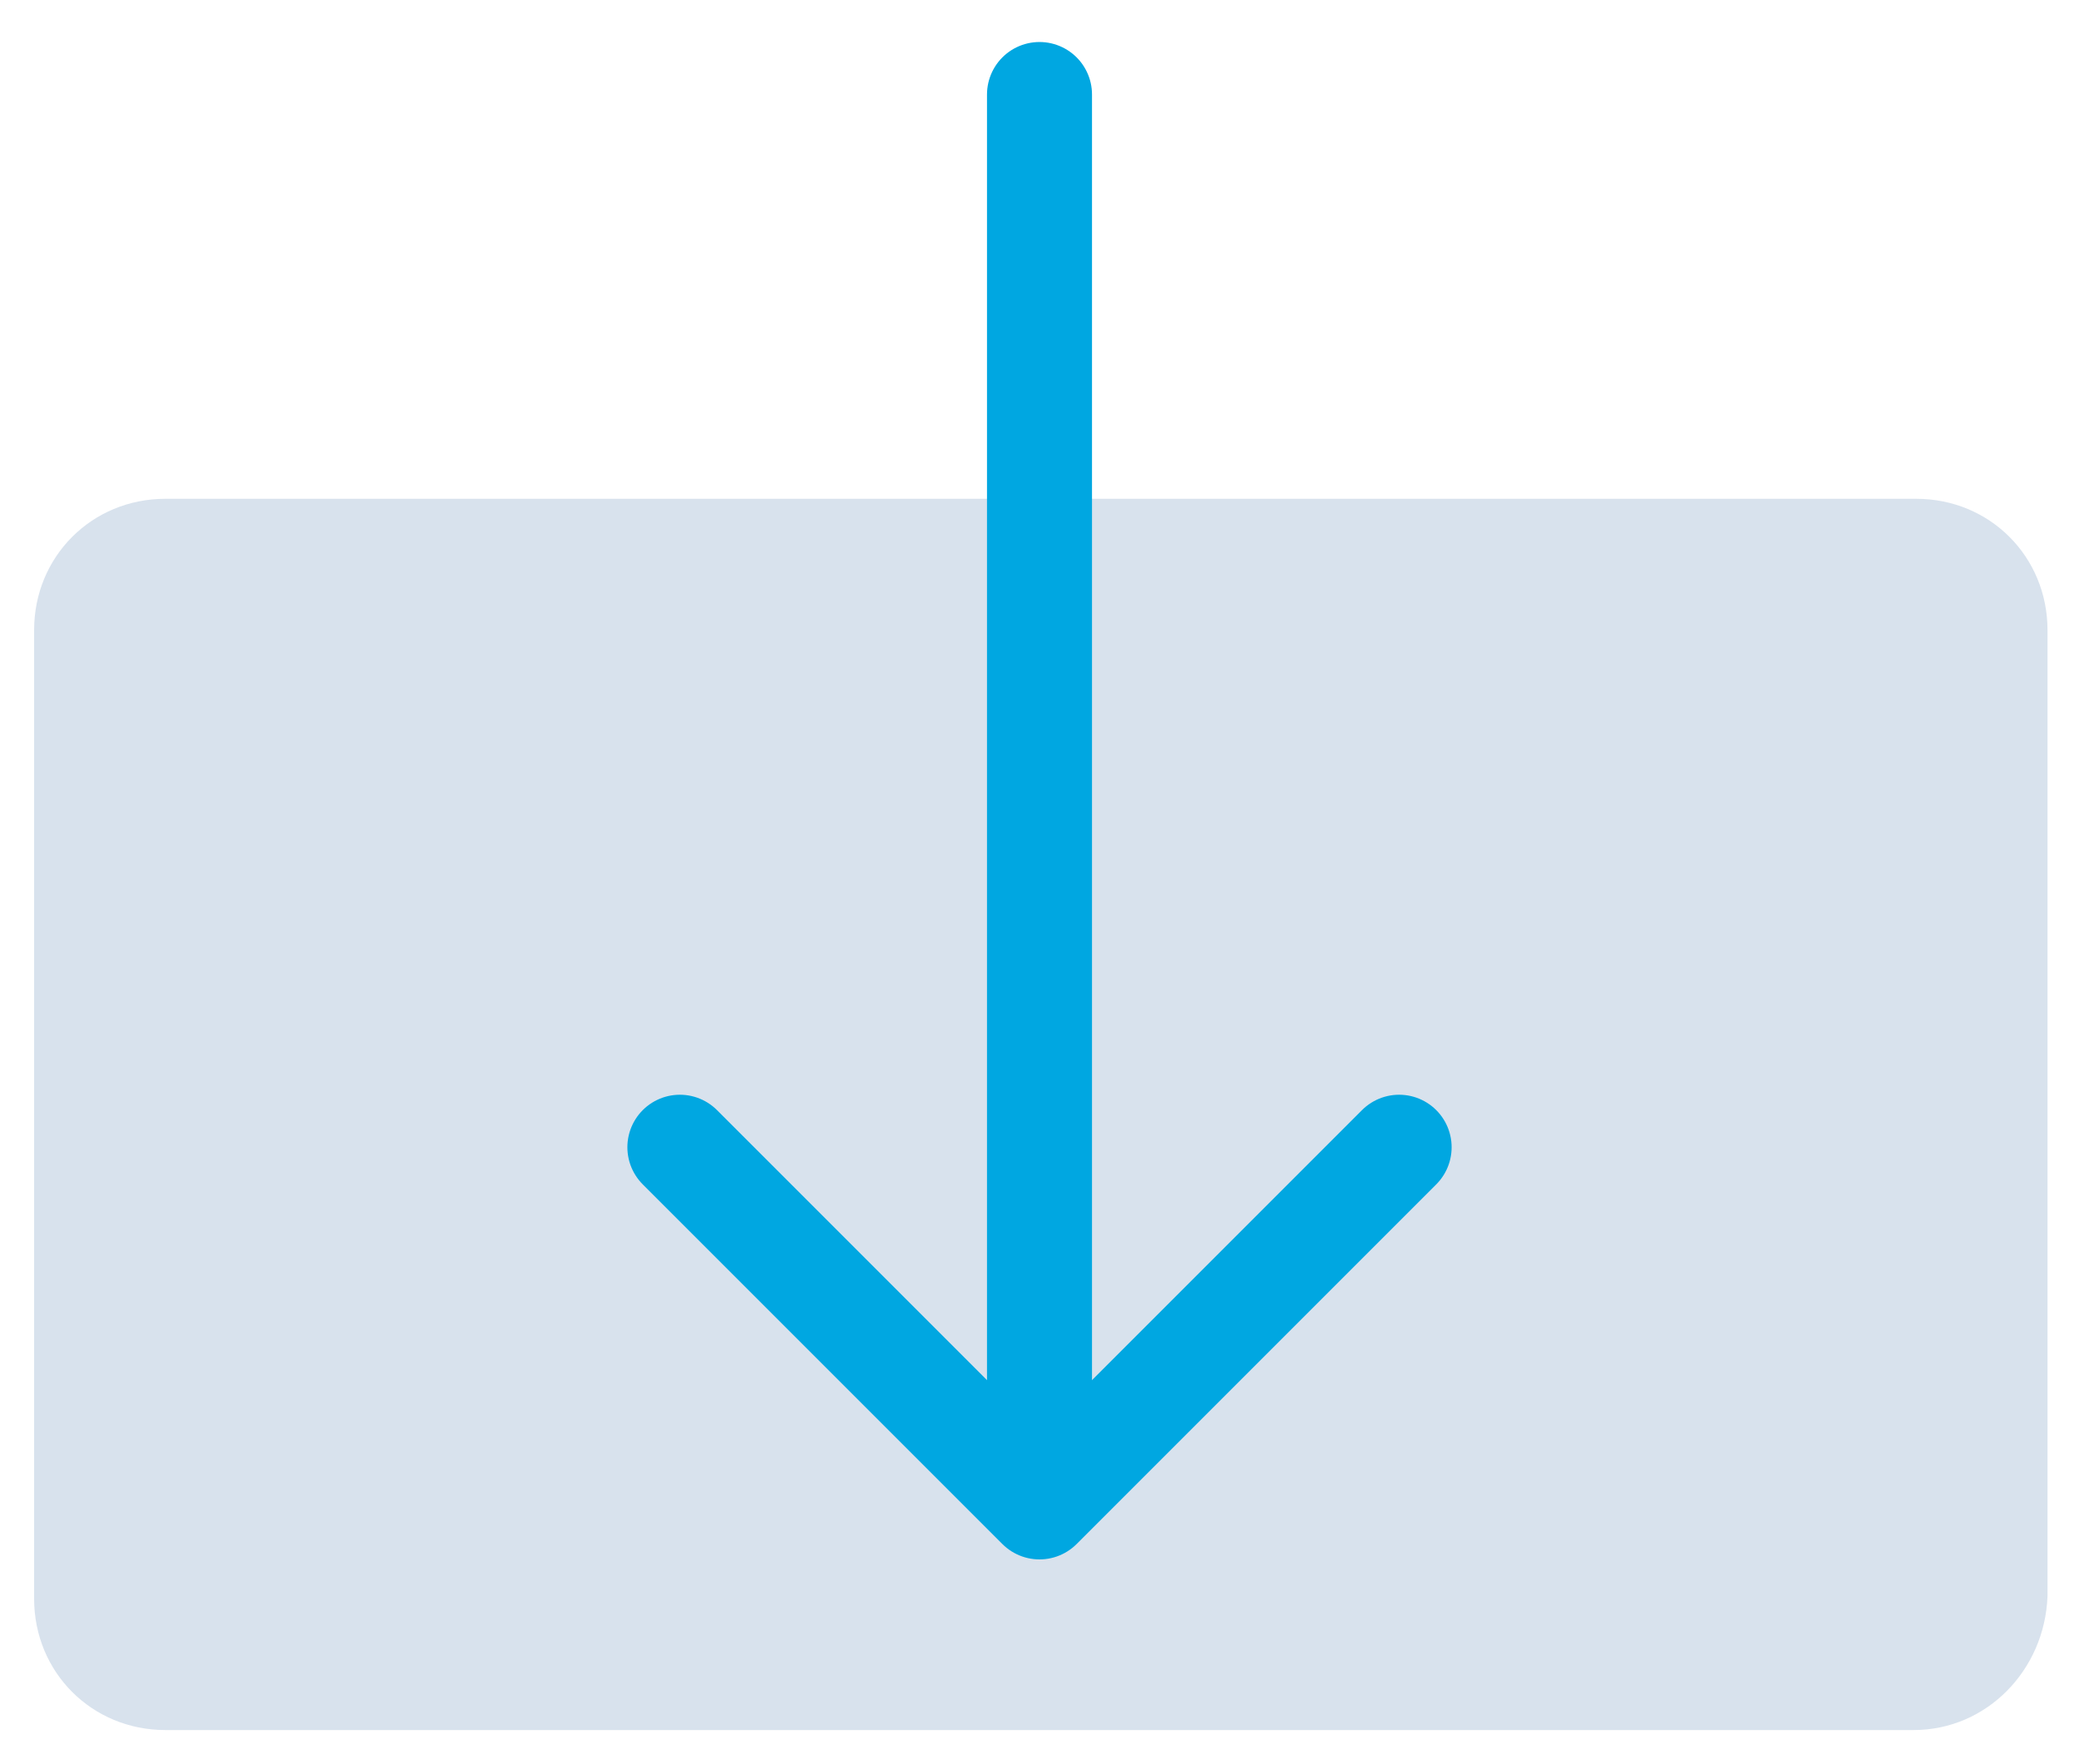
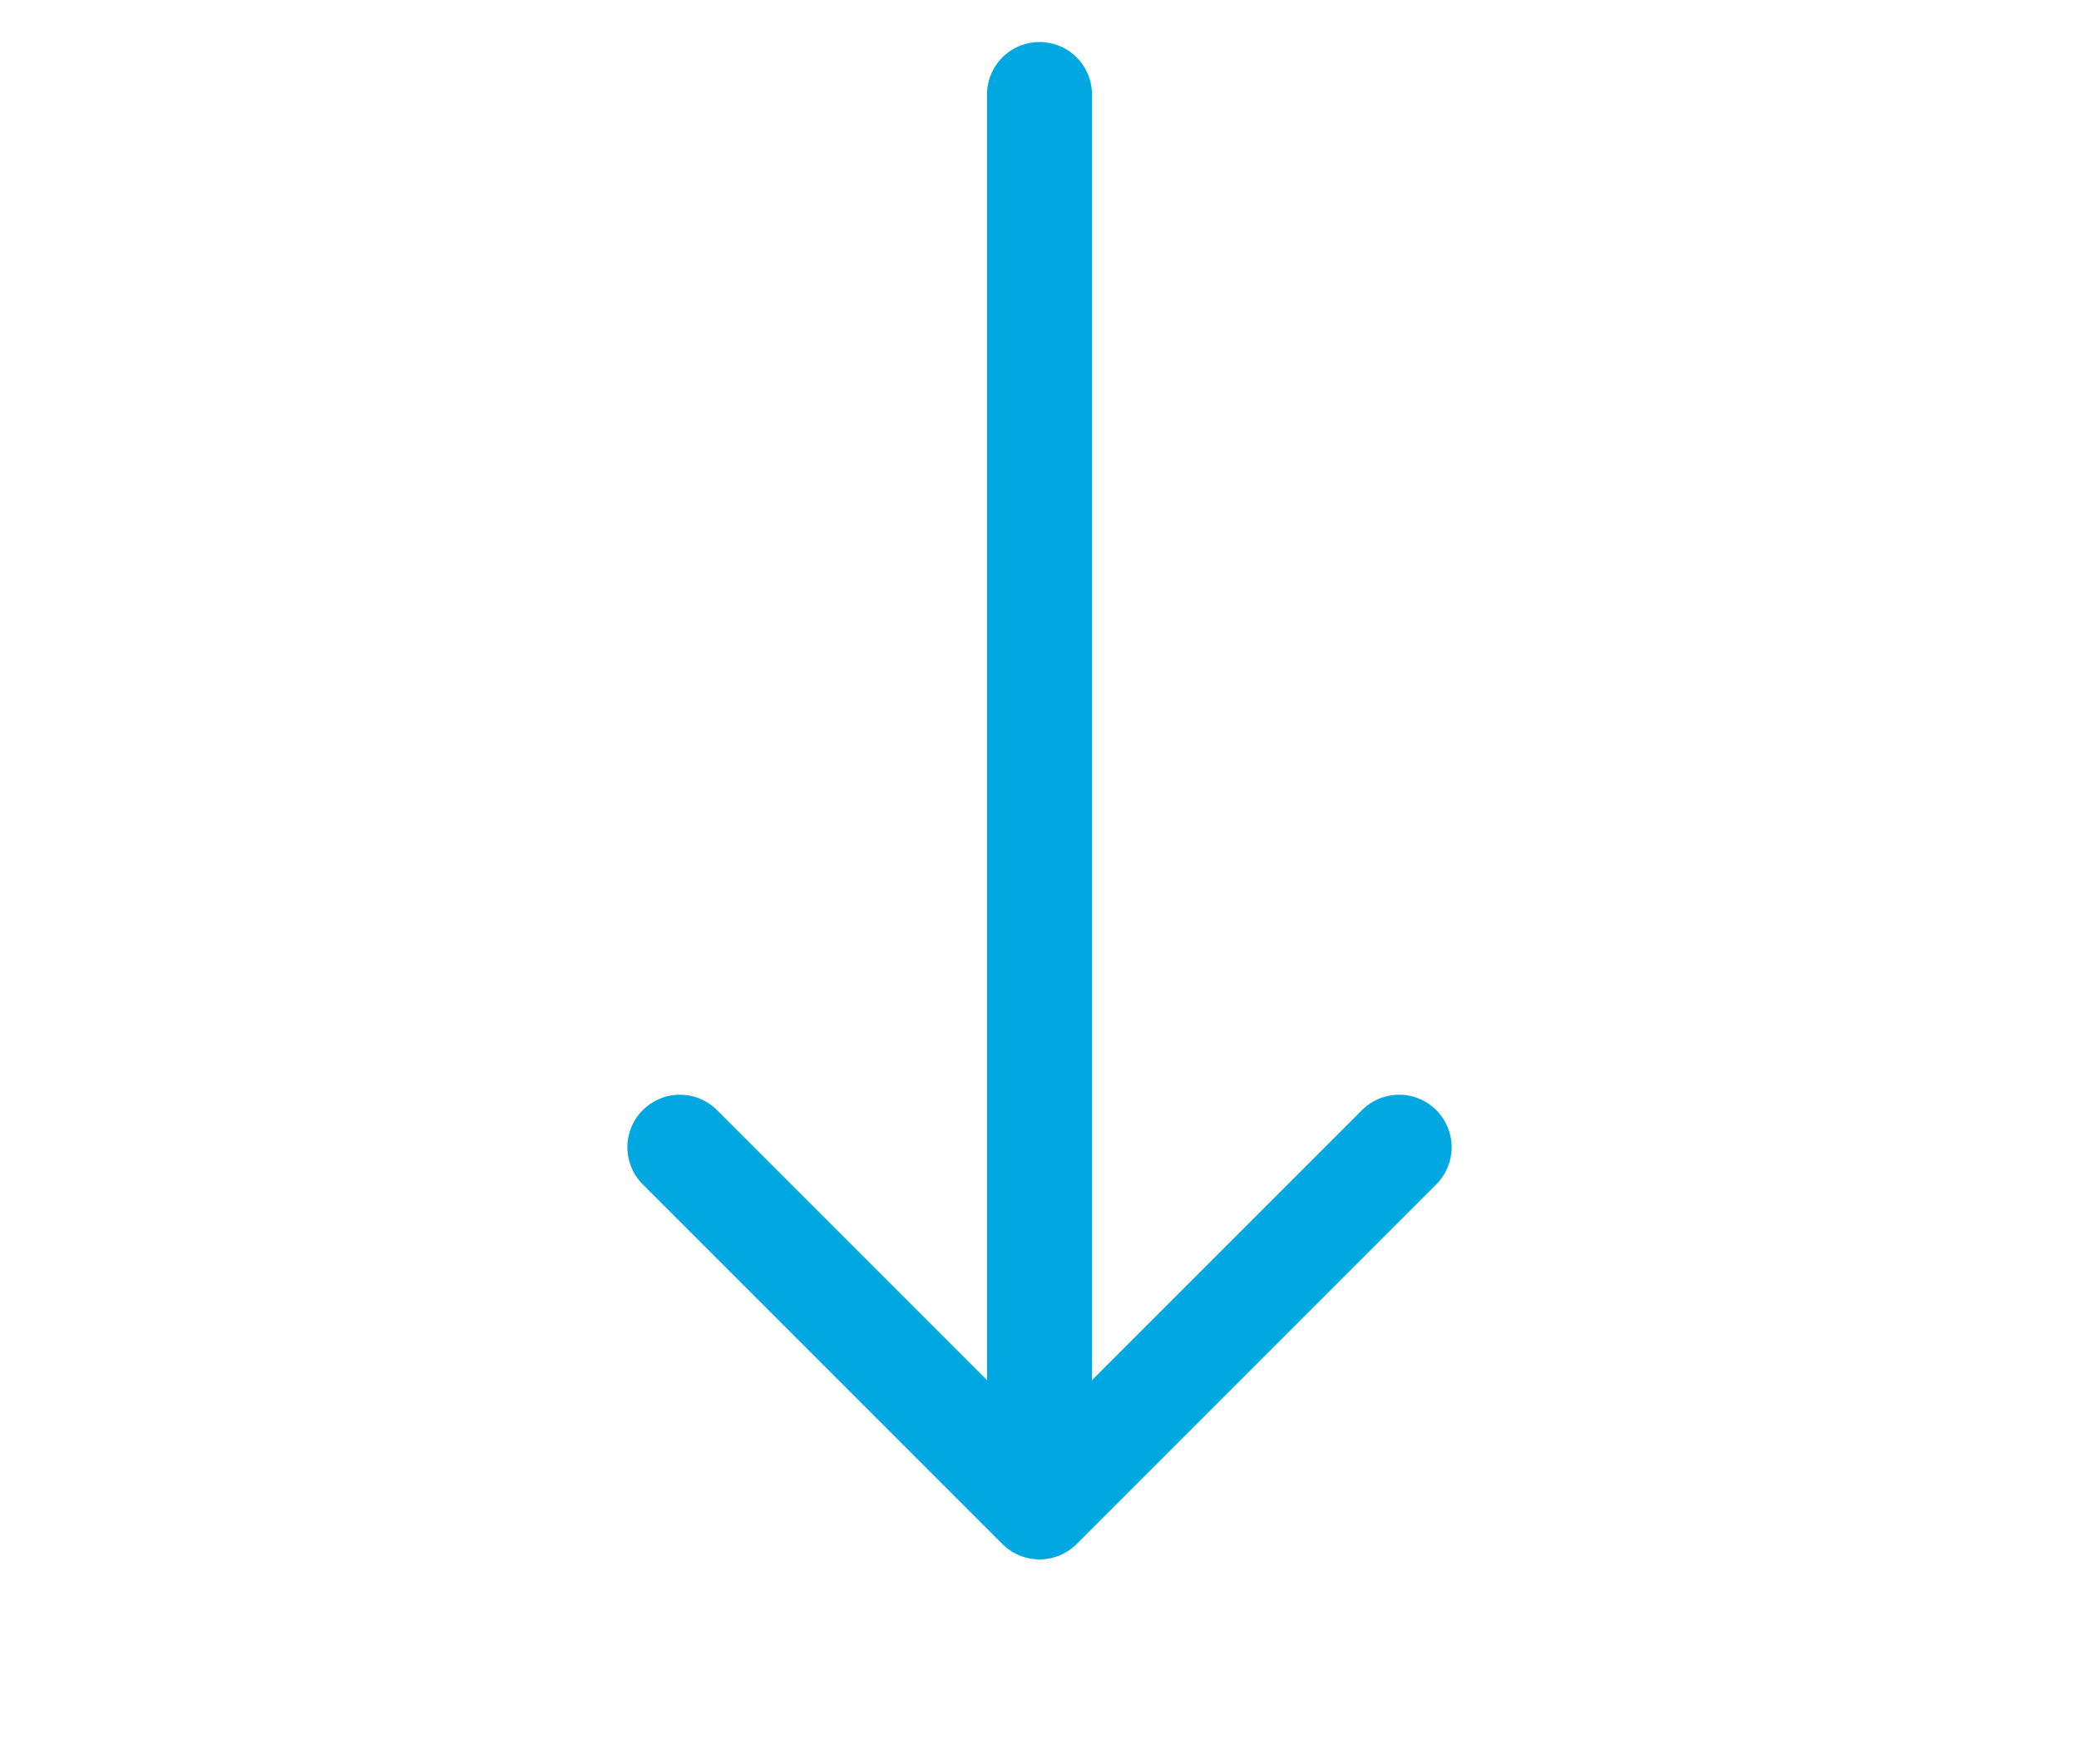
<svg xmlns="http://www.w3.org/2000/svg" version="1.1" id="Layer_1" x="0px" y="0px" viewBox="0 0 79.2 67.2" style="enable-background:new 0 0 79.2 67.2;" xml:space="preserve">
  <style type="text/css">
	.st0{fill:#D8E2ED;}
	.st1{fill:none;stroke:#00A7E1;stroke-width:4;stroke-linecap:round;stroke-linejoin:round;}
</style>
-   <path class="st0" d="M72.9,65.9H6.3c-2.8,0-5-2.2-5-5V24c0-2.8,2.2-5,5-5h66.7c2.8,0,5,2.2,5,5v36.8C77.9,63.6,75.7,65.9,72.9,65.9z  " />
  <line class="st1" x1="39.6" y1="3.6" x2="39.6" y2="56.5" />
  <polyline class="st1" points="53.3,43.7 39.6,57.4 25.9,43.7 " />
</svg>